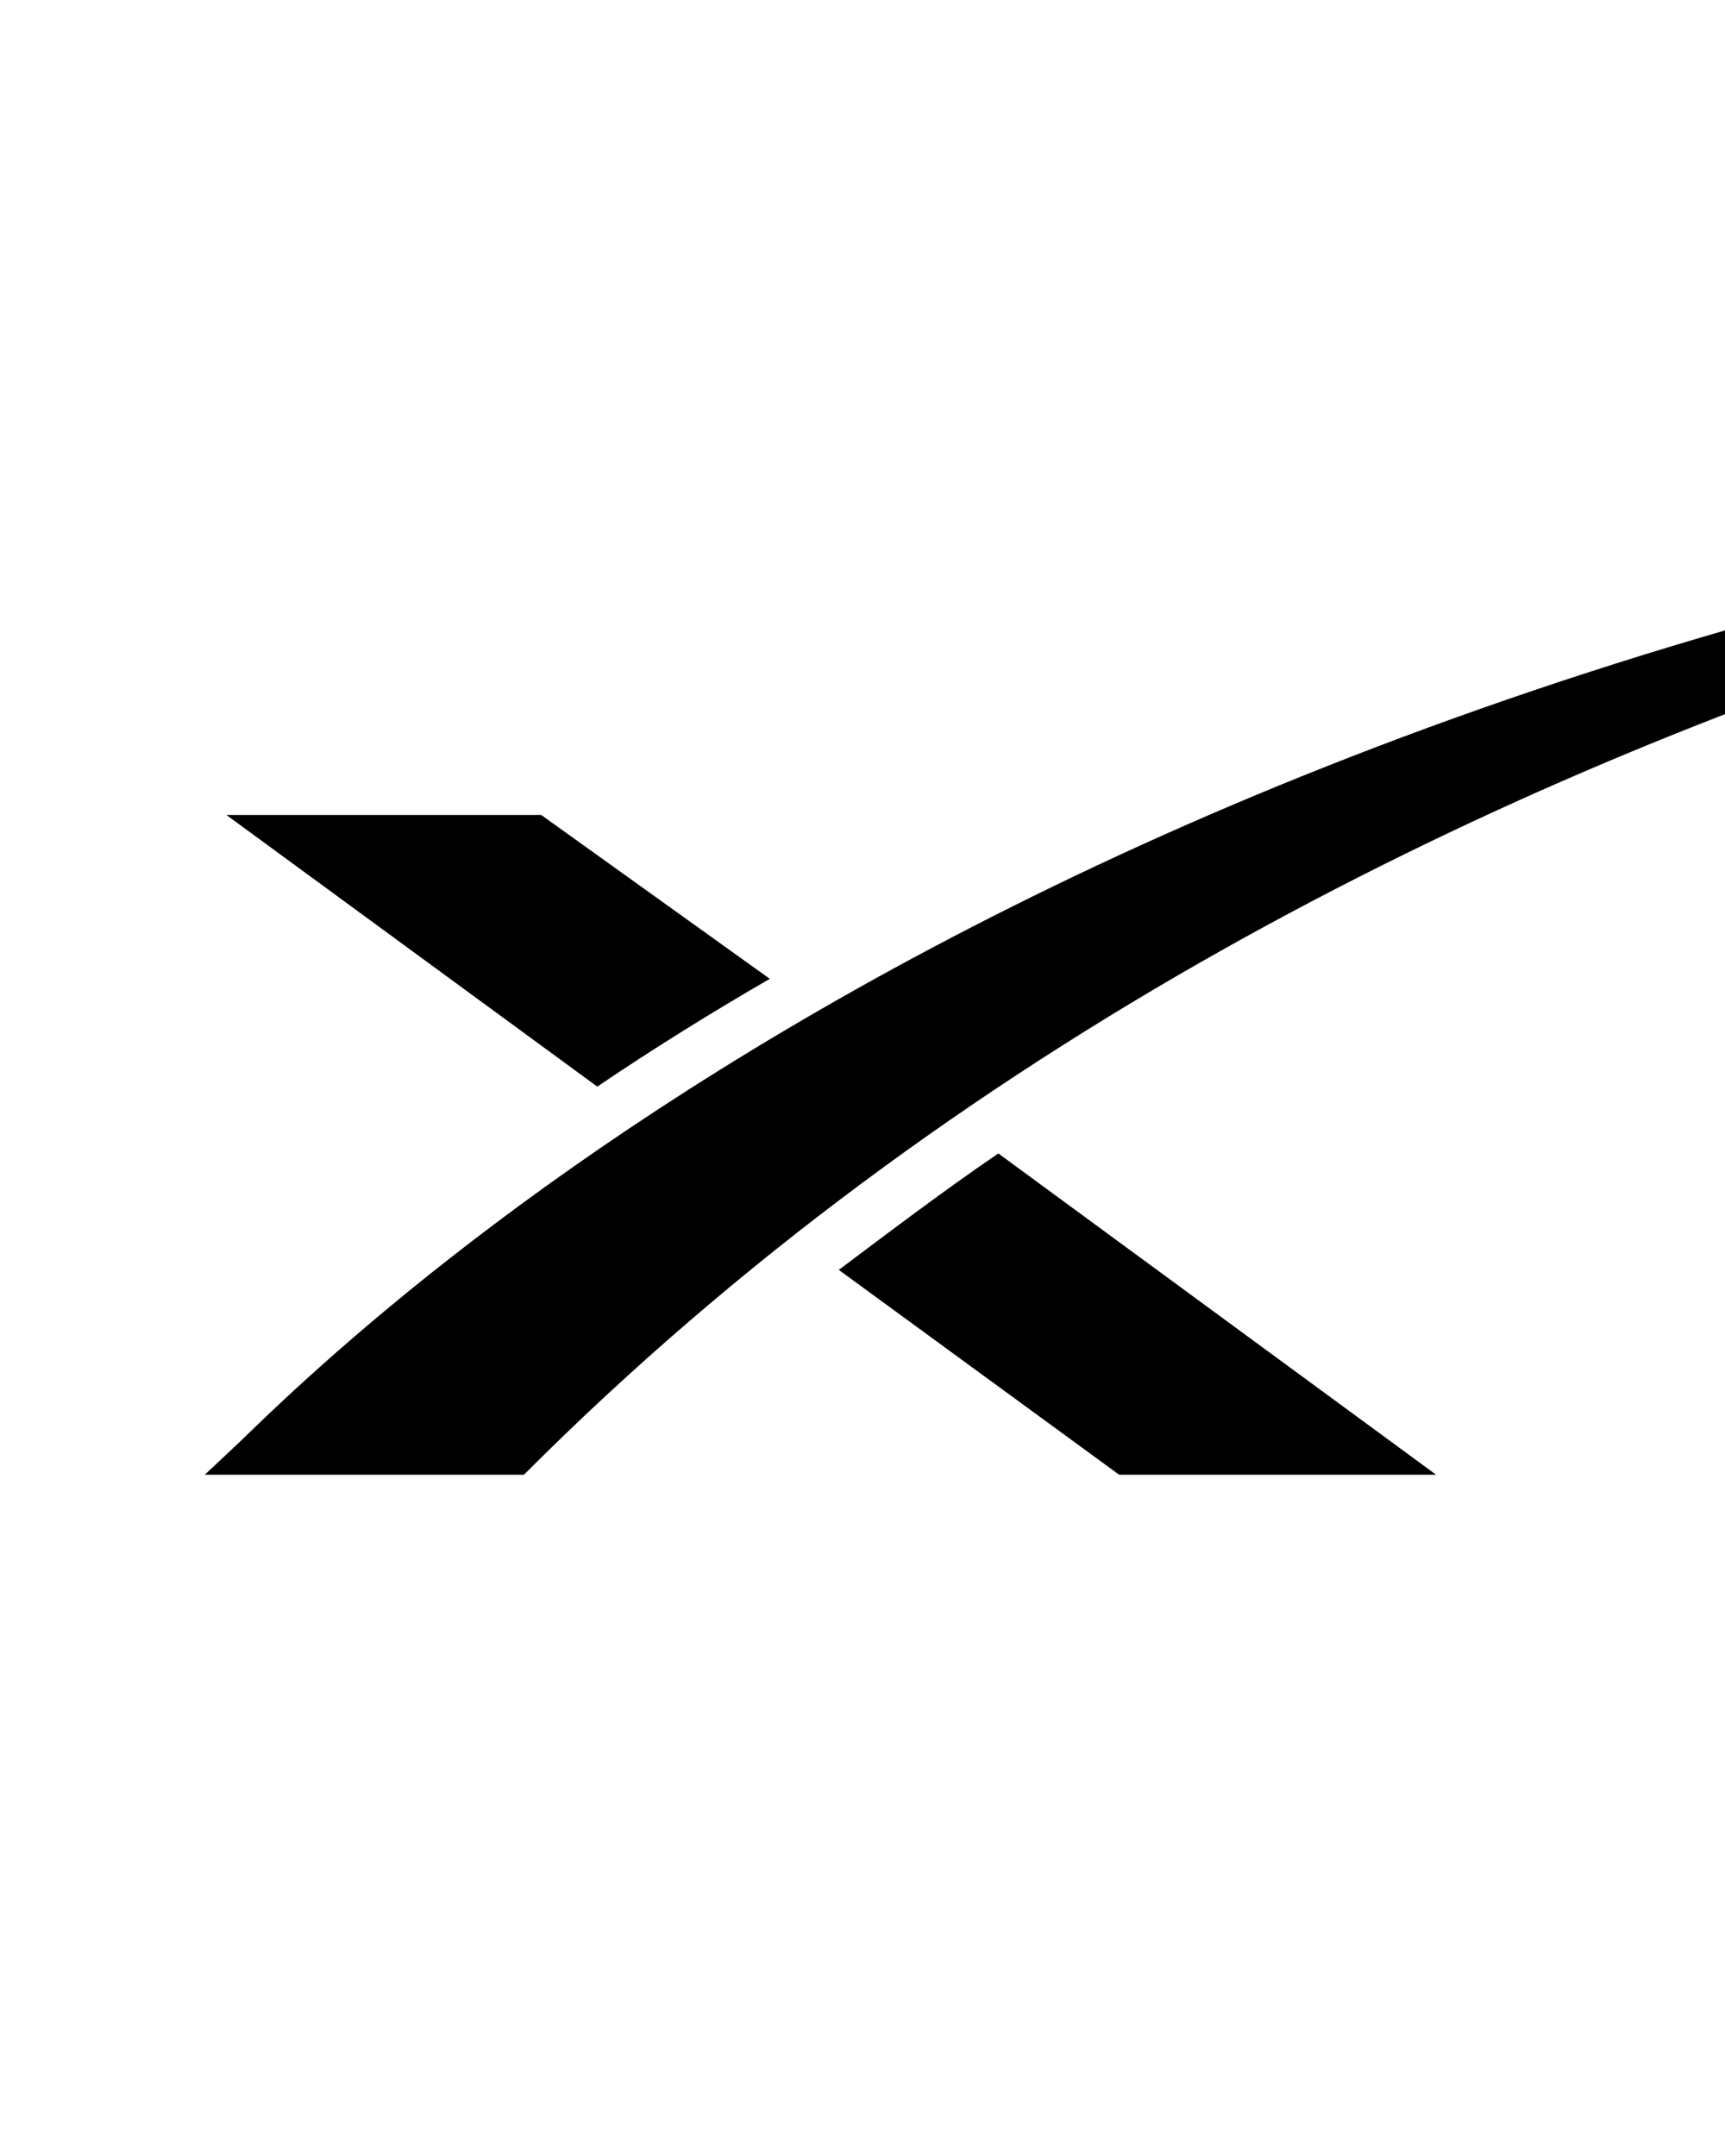
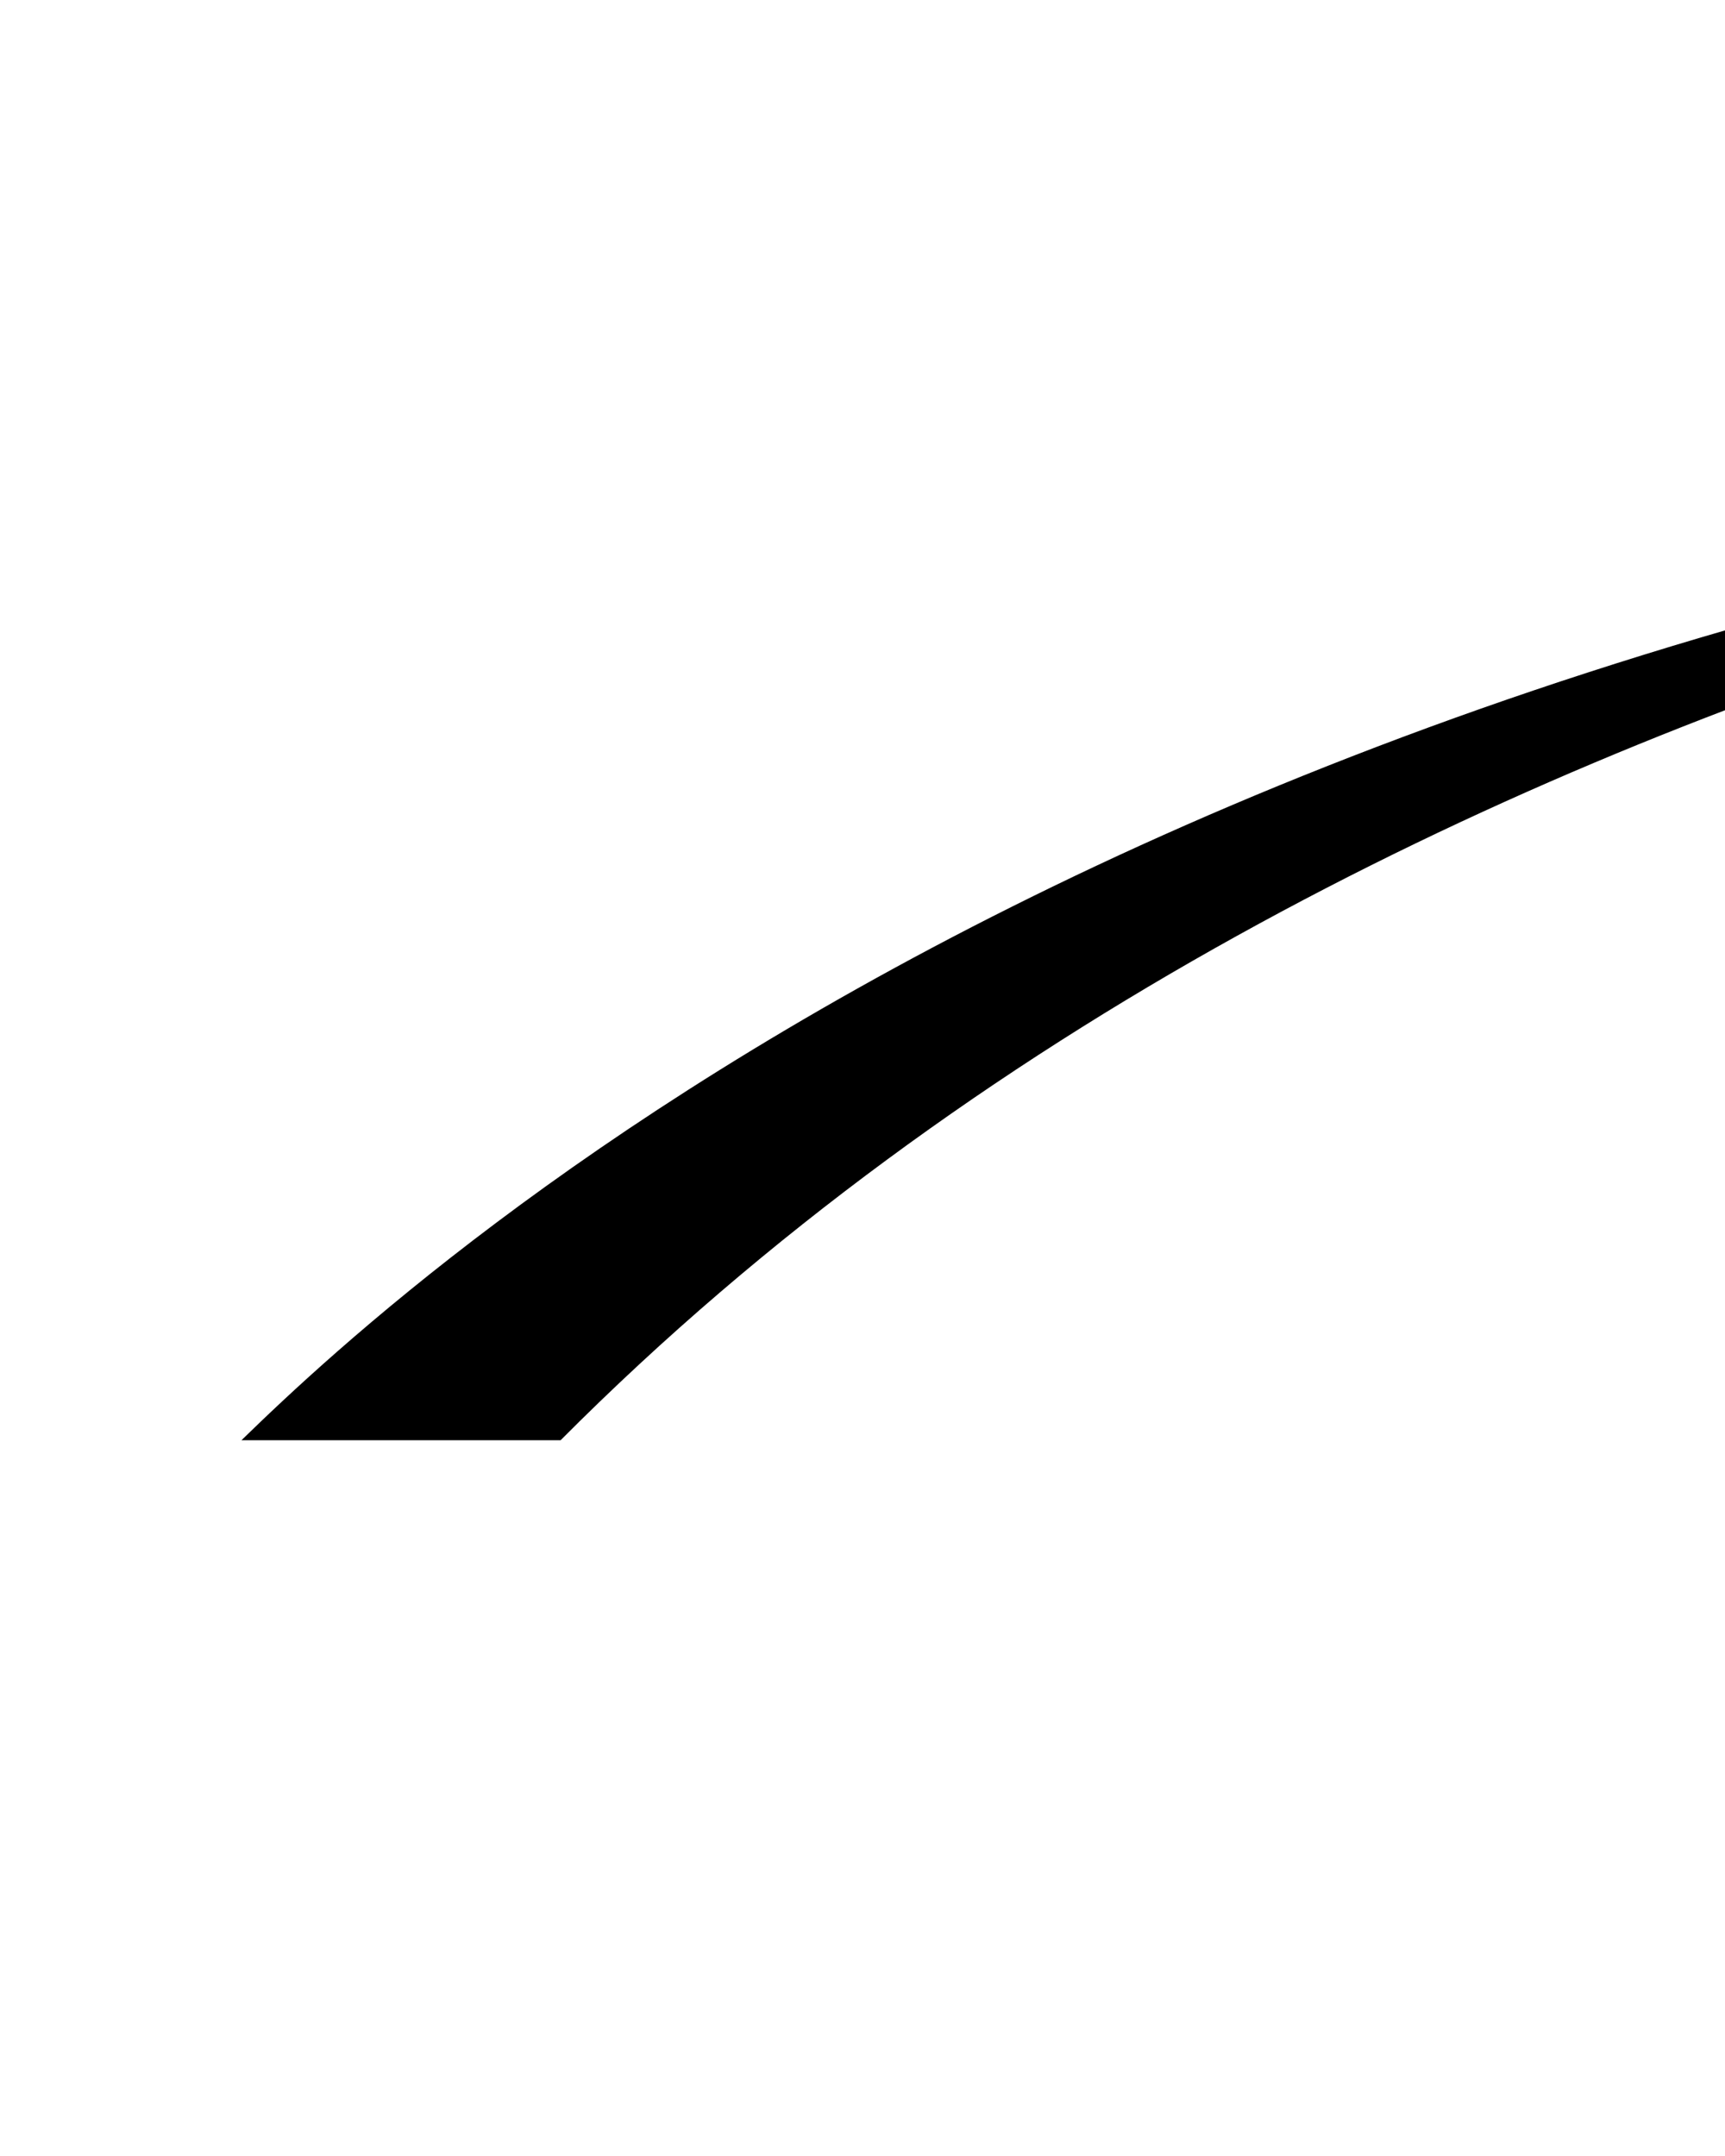
<svg xmlns="http://www.w3.org/2000/svg" viewBox="0 0 40 50">
  <g transform="translate(25 25) scale(0.5) translate(-312.5 -30.8)">
    <g class="letter_x">
-       <path d="M287.6 18.6H273l17.2 12.6c2.5-1.7 5.4-3.5 8-5l-10.6-7.6zm21.2 15.7c-2.5 1.7-5 3.6-7.4 5.4l13 9.5h14.7l-20.3-14.9z" />
-     </g>
+       </g>
    <g class="letter_swoosh">
-       <path d="M399 .7c-80 4.6-117 38.8-125.3 46.9l-1.7 1.6h14.8C326.8 9.1 384.3 2 399 .7z" />
+       <path d="M399 .7c-80 4.6-117 38.8-125.3 46.9h14.8C326.8 9.1 384.3 2 399 .7z" />
    </g>
  </g>
</svg>